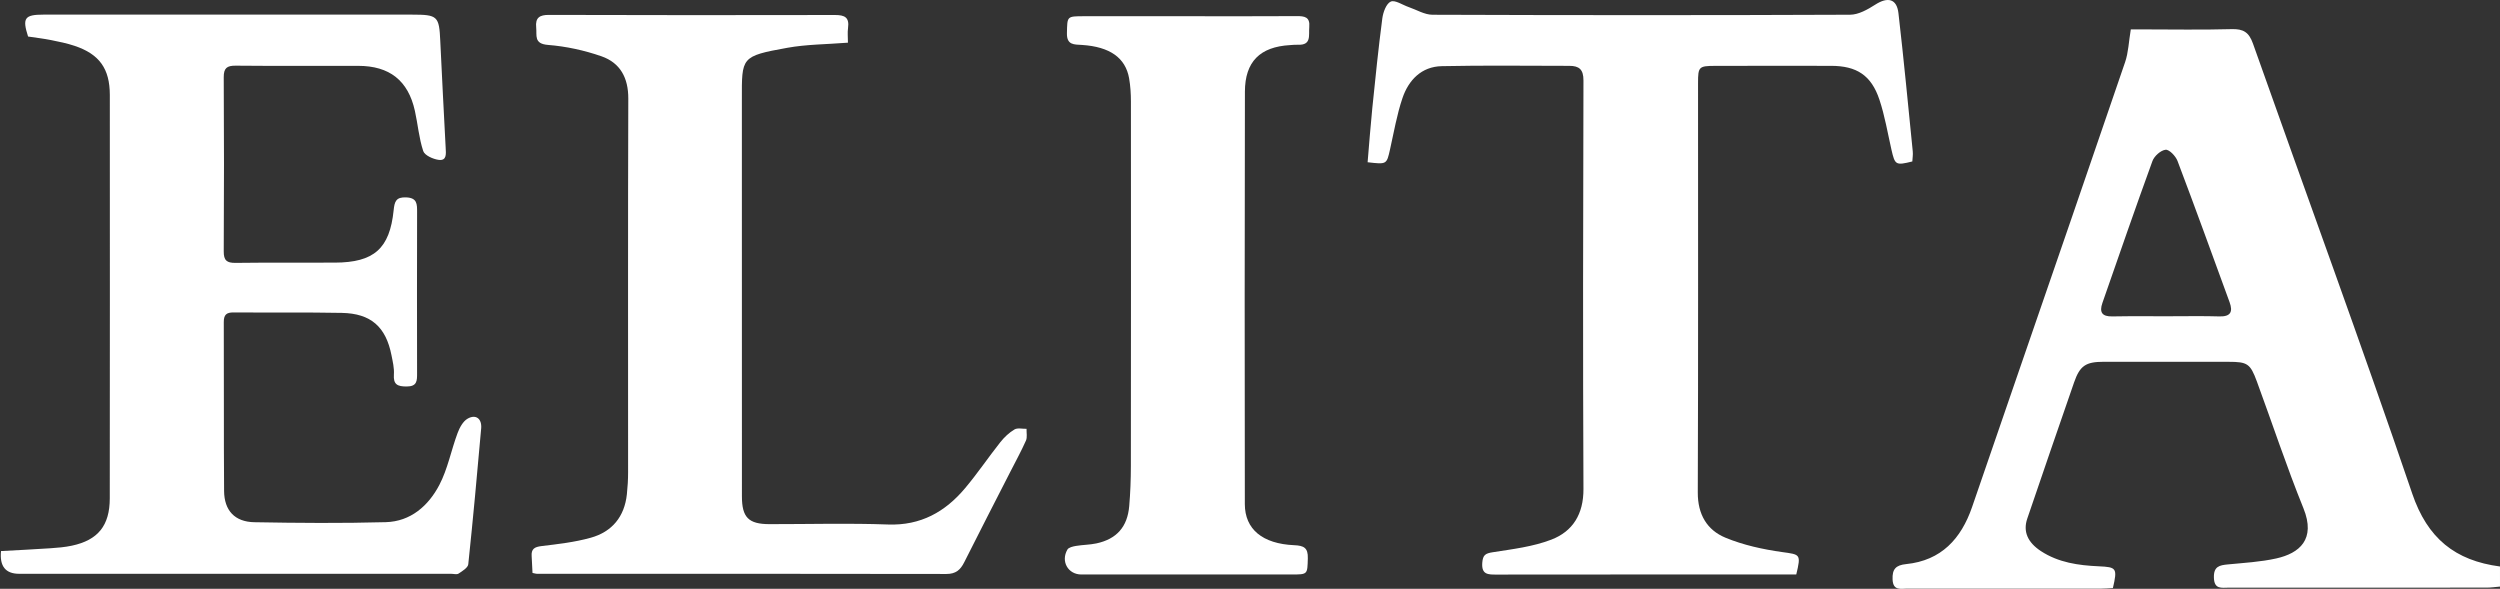
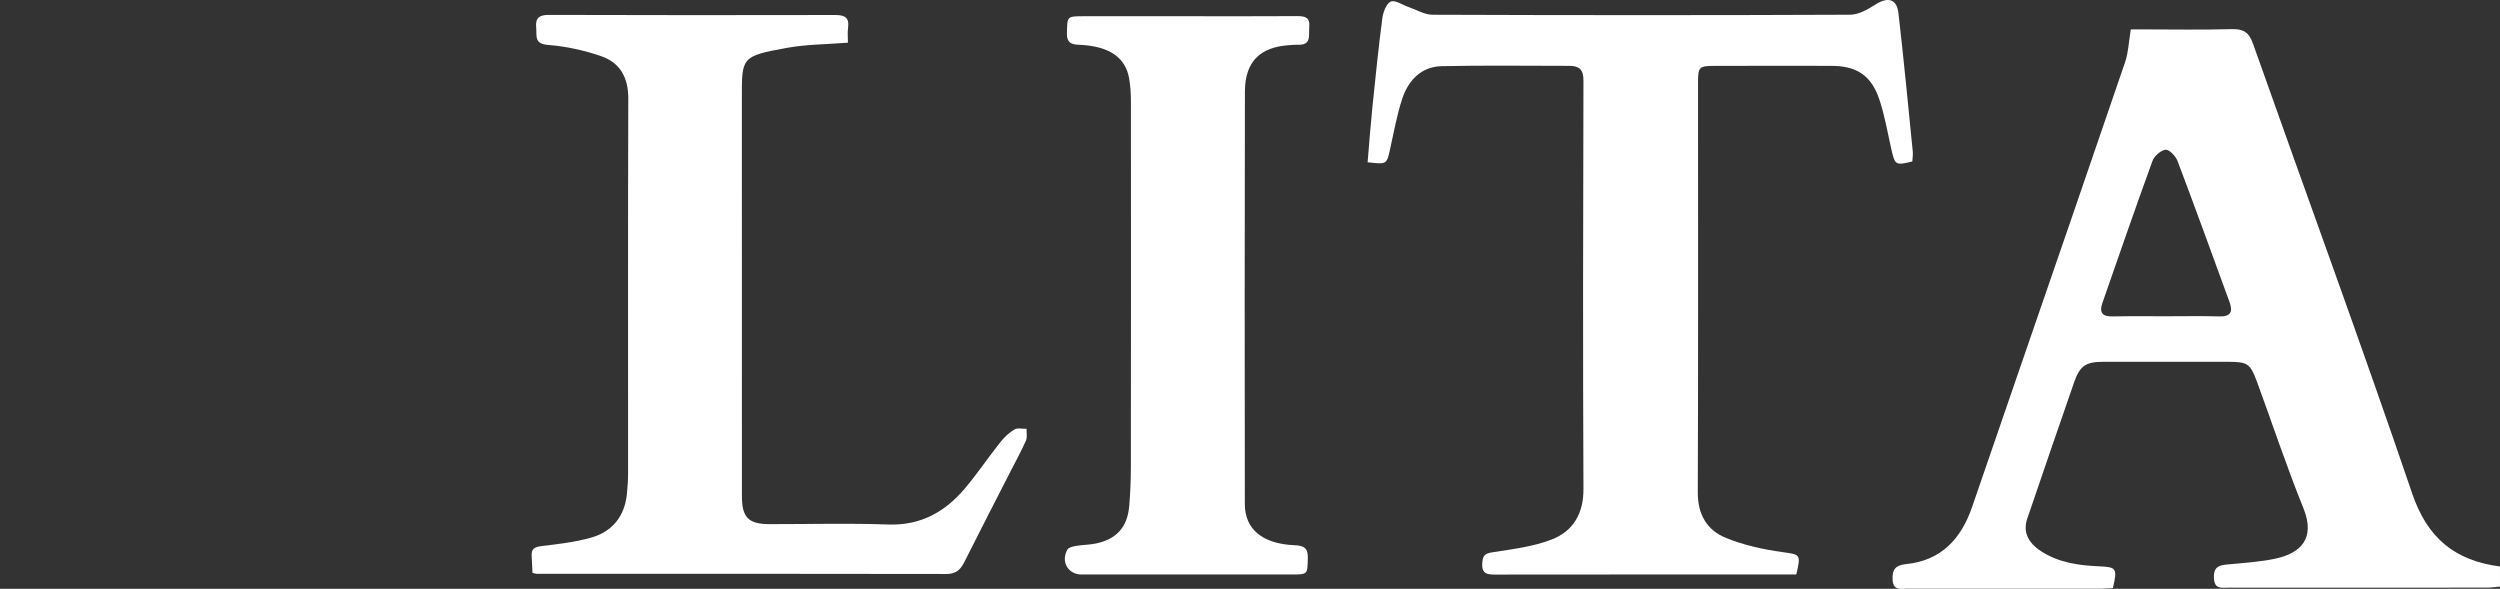
<svg xmlns="http://www.w3.org/2000/svg" viewBox="0 0 2440.63 574.85" height="574.85" width="2440.63" id="Layer_2">
  <rect x="0" y="0" width="2440.63" height="574.85" fill="#333333" stroke="none" />
  <defs>
    <style>.cls-1{fill:#fff;}</style>
  </defs>
  <g id="Designed_By_Freepik">
    <g>
-       <path d="M469.75,418.2c-3.9,44.27-7.94,88.5-12.6,132.67-.35,3.38-5.77,6.65-9.42,9.07-1.76,1.18-4.91,.23-7.43,.23-140.53,0-281.06,.03-421.59,0q-19.98,0-17.71-22.2c16.45-.91,32.3-1.64,48.09-2.72,7.08-.48,14.21-1.06,21.11-2.54,25.52-5.44,36.91-19.65,36.96-46.1,.1-65.43,.1-130.88,.1-196.31s0-131.71-.05-197.59c-.03-25.55-10.1-39.78-34.31-47.92-7.51-2.52-15.37-4.11-23.15-5.67-7.36-1.46-14.84-2.32-22.35-3.45-5.77-18.06-3.43-21.39,15.09-21.39H402.41c24.92,0,26.33,1.49,27.41,25.87,1.59,34.74,3.5,69.48,5.27,104.25,.25,5.39,1.31,12.7-6.73,11.69-5.54-.71-13.81-4.41-15.19-8.64-4.18-12.6-5.24-26.2-8.14-39.25-6.55-29.6-24.79-43.91-55.32-43.91-39.86-.03-79.71,.2-119.57-.18-8.59-.08-11.77,2.32-11.72,11.31,.33,56.64,.35,113.27,0,169.88-.08,8.99,3,11.44,11.56,11.34,32.3-.4,64.6-.13,96.89-.25,38.24-.15,53.61-13.58,57.44-51.22,.86-8.52,2.32-12.9,12.27-12.47,10.76,.43,10.61,6.63,10.61,14.31-.13,52.45-.13,104.88-.02,157.31,.02,7.33,.13,12.97-10.18,13-8.99,0-13.13-1.89-12.45-11.79,.43-6.15-1.13-12.5-2.34-18.67-5.44-27.79-20.13-40.86-48.47-41.39-35.22-.68-70.47-.18-105.69-.45-6.95-.05-9.6,2.22-9.57,9.42,.25,54.97-.1,109.92,.3,164.87,.13,19.05,10.43,30.18,29.53,30.51,42.75,.78,85.56,1.11,128.31-.05,24.34-.66,41.7-16.05,52.33-36.4,8.19-15.67,11.51-33.81,17.76-50.56,1.97-5.32,5.32-11.56,9.88-14.13,8.04-4.56,13.98,.1,13.18,9.55Z" class="cls-1" />
      <path d="M2354.92,481.8c-50.03-146.98-103.65-292.75-155.42-439.15-3.93-11.14-9.35-14.54-20.84-14.21-29.33,.83-58.7,.25-88.08,.25h-10.38c-2.02,12.17-2.34,22.5-5.52,31.84-34.72,101.81-69.89,203.46-104.93,305.17-14.86,43.13-29.63,86.26-44.52,129.37-10.68,30.96-30.13,52.18-64.34,55.63-10.08,1.03-13.73,4.86-13.25,15.12,.53,11.11,7.99,8.82,14.26,8.84,62.91,.08,125.84,.05,188.78,.03,4.11,0,8.21-.38,12.04-.58,4.53-19.52,3.6-20.48-13.81-21.26-19.78-.88-39.25-3.6-56.38-14.79-13.08-8.54-17.69-19.2-13.4-31.77,15.12-44.34,30.31-88.68,45.7-132.97,5.67-16.33,11.41-20.1,28.8-20.13,40.69-.03,81.38-.03,122.06,.03,18.37,0,21.16,1.74,27.59,19.2,15.17,41.24,28.97,83.01,45.45,123.73,12.35,30.46-3.96,43.96-26.38,49-15.42,3.45-31.47,4.31-47.29,5.85-8.24,.78-14.03,1.89-13.73,12.87,.3,11.82,7.66,9.83,14.51,9.83,83.92,.05,167.81,.02,251.71-.03,4.41,0,8.82-.68,13.08-1.03v-19.6c-43.84-5.77-70.82-27.46-85.71-71.22Zm-188.3-172.9c-7.16-.2-14.31-.28-21.49-.28-10.03,0-20.05,.13-30.08,.13-4.69,0-9.4,0-14.08-.03-12.95-.05-25.85-.13-38.77,.18-10.18,.23-12.87-4.13-9.72-13.15,16.12-46.21,32.07-92.49,48.82-138.46,1.76-4.89,8.11-10.58,12.87-11.09,3.55-.4,9.85,6.2,11.64,10.93,17.36,45.8,34.01,91.86,50.82,137.86,3.43,9.37,1.11,14.23-10,13.91Z" class="cls-1" />
      <path d="M1866.93,157.62c-16.3,4.03-16.96,3.55-20.43-11.64-3.7-16.27-6.45-32.9-11.72-48.7-7.96-23.86-22.27-33-47.29-33-37.74-.03-75.5-.08-113.24,.03-15.65,.03-16.53,.93-16.53,16.38-.03,133.37,.25,266.77-.25,400.15-.08,21.29,8.94,36.61,27.03,44.09,17.46,7.23,36.58,11.39,55.38,14.03,17.61,2.47,18.54,1.84,13.73,21.89h-11.94c-93.54,0-187.06-.05-280.61,.08-8.26,.03-14.86,.15-13.98-11.54,.55-7.56,3.02-9.15,10.3-10.28,19.27-3.02,39.15-5.37,57.14-12.29,21.01-8.06,31.44-25.02,31.34-49.38-.6-132.95-.38-265.92,0-398.89,.05-10.76-4.23-14.26-13.71-14.26-41.54,0-83.06-.6-124.58,.3-19.85,.4-32.45,13.55-38.45,31.32-5.47,16.15-8.31,33.23-12.09,49.93-3.3,14.69-3.15,14.74-21.89,12.55,1.51-17.56,2.8-35.27,4.59-52.93,2.97-29.17,5.95-58.35,9.75-87.42,.78-6.02,3.83-14.51,8.26-16.48,4.18-1.86,11.51,3.3,17.48,5.34,7.73,2.65,15.49,7.48,23.25,7.51,135.89,.5,271.79,.55,407.71-.03,8.26-.03,17.23-5.16,24.61-9.88,12.17-7.79,20.96-5.74,22.57,8.34,5.19,44.94,9.47,89.99,13.98,135.01,.33,3.25-.28,6.6-.43,9.78Z" class="cls-1" />
      <path d="M1001.56,430.19c-4.59,10.3-10.05,20.23-15.19,30.31-15.04,29.45-30.21,58.85-45.05,88.43-3.73,7.46-8.29,11.41-17.33,11.41-133.35-.25-266.7-.18-400.05-.2-.81,0-1.61-.3-4.08-.81-.25-5.19-.45-10.83-.83-16.45-.5-7,2.8-8.94,9.6-9.77,16.12-1.94,32.47-3.78,48.07-8.14,20.84-5.79,33-20.58,35.3-42.53,.76-7.08,1.18-14.21,1.18-21.31,.05-121.61-.23-243.22,.2-364.83,.08-20.26-7.83-34.92-26.15-41.34-16.7-5.82-34.59-9.72-52.23-11.11-14.01-1.11-10.73-9.15-11.54-17.06-1.01-9.72,3.55-12.27,12.4-12.24,93.09,.23,186.18,.35,279.27,.1,9.67-.03,14.18,2.39,12.77,12.65-.63,4.48-.1,9.09-.1,14.36-21.06,1.66-40.46,1.61-59.23,5.01-45.47,8.21-44.34,9.17-44.32,50.41,.05,129.14,.03,258.31,.05,387.45,0,20.58,6.42,27.13,26.86,27.16,38.6,.05,77.22-1.06,115.74,.35,31.92,1.16,55.85-12.29,75.33-35.52,12.12-14.41,22.67-30.11,34.39-44.89,3.8-4.79,8.54-9.27,13.76-12.37,3-1.79,7.81-.53,11.79-.63-.13,3.88,.86,8.26-.6,11.56Z" class="cls-1" />
      <path d="M1215.35,89.5c-.33,134.23-.25,268.44-.08,402.67,.05,24.46,17.18,38.72,48.17,40.08,9.42,.4,13.63,2.49,13.33,12.8-.48,15.75,.13,15.8-16.02,15.8h-205.1c-12.92-.02-20.28-12.77-13.6-24.31,1.23-2.14,5.39-3.07,8.39-3.58,6.58-1.11,13.35-1.06,19.85-2.44,19.8-4.23,30.38-16.07,32.12-36.45,1.11-12.92,1.59-25.92,1.61-38.9,.13-118.71,.15-237.42,.05-356.11,0-7.53-.48-15.14-1.76-22.55-3.5-20.15-18.9-30.86-45.95-32.63-7.58-.48-15.07,.33-14.76-11.59,.4-16.4-.33-16.43,16.65-16.45h101.93c35.25,0,70.47,.13,105.71-.1,7.71-.05,13.2,.76,12.29,10.68-.73,8.01,2.47,17.91-11.26,17.26-2.49-.1-5.01,.2-7.53,.35-29.2,1.69-43.96,16.05-44.04,45.47Z" class="cls-1" />
    </g>
  </g>
</svg>